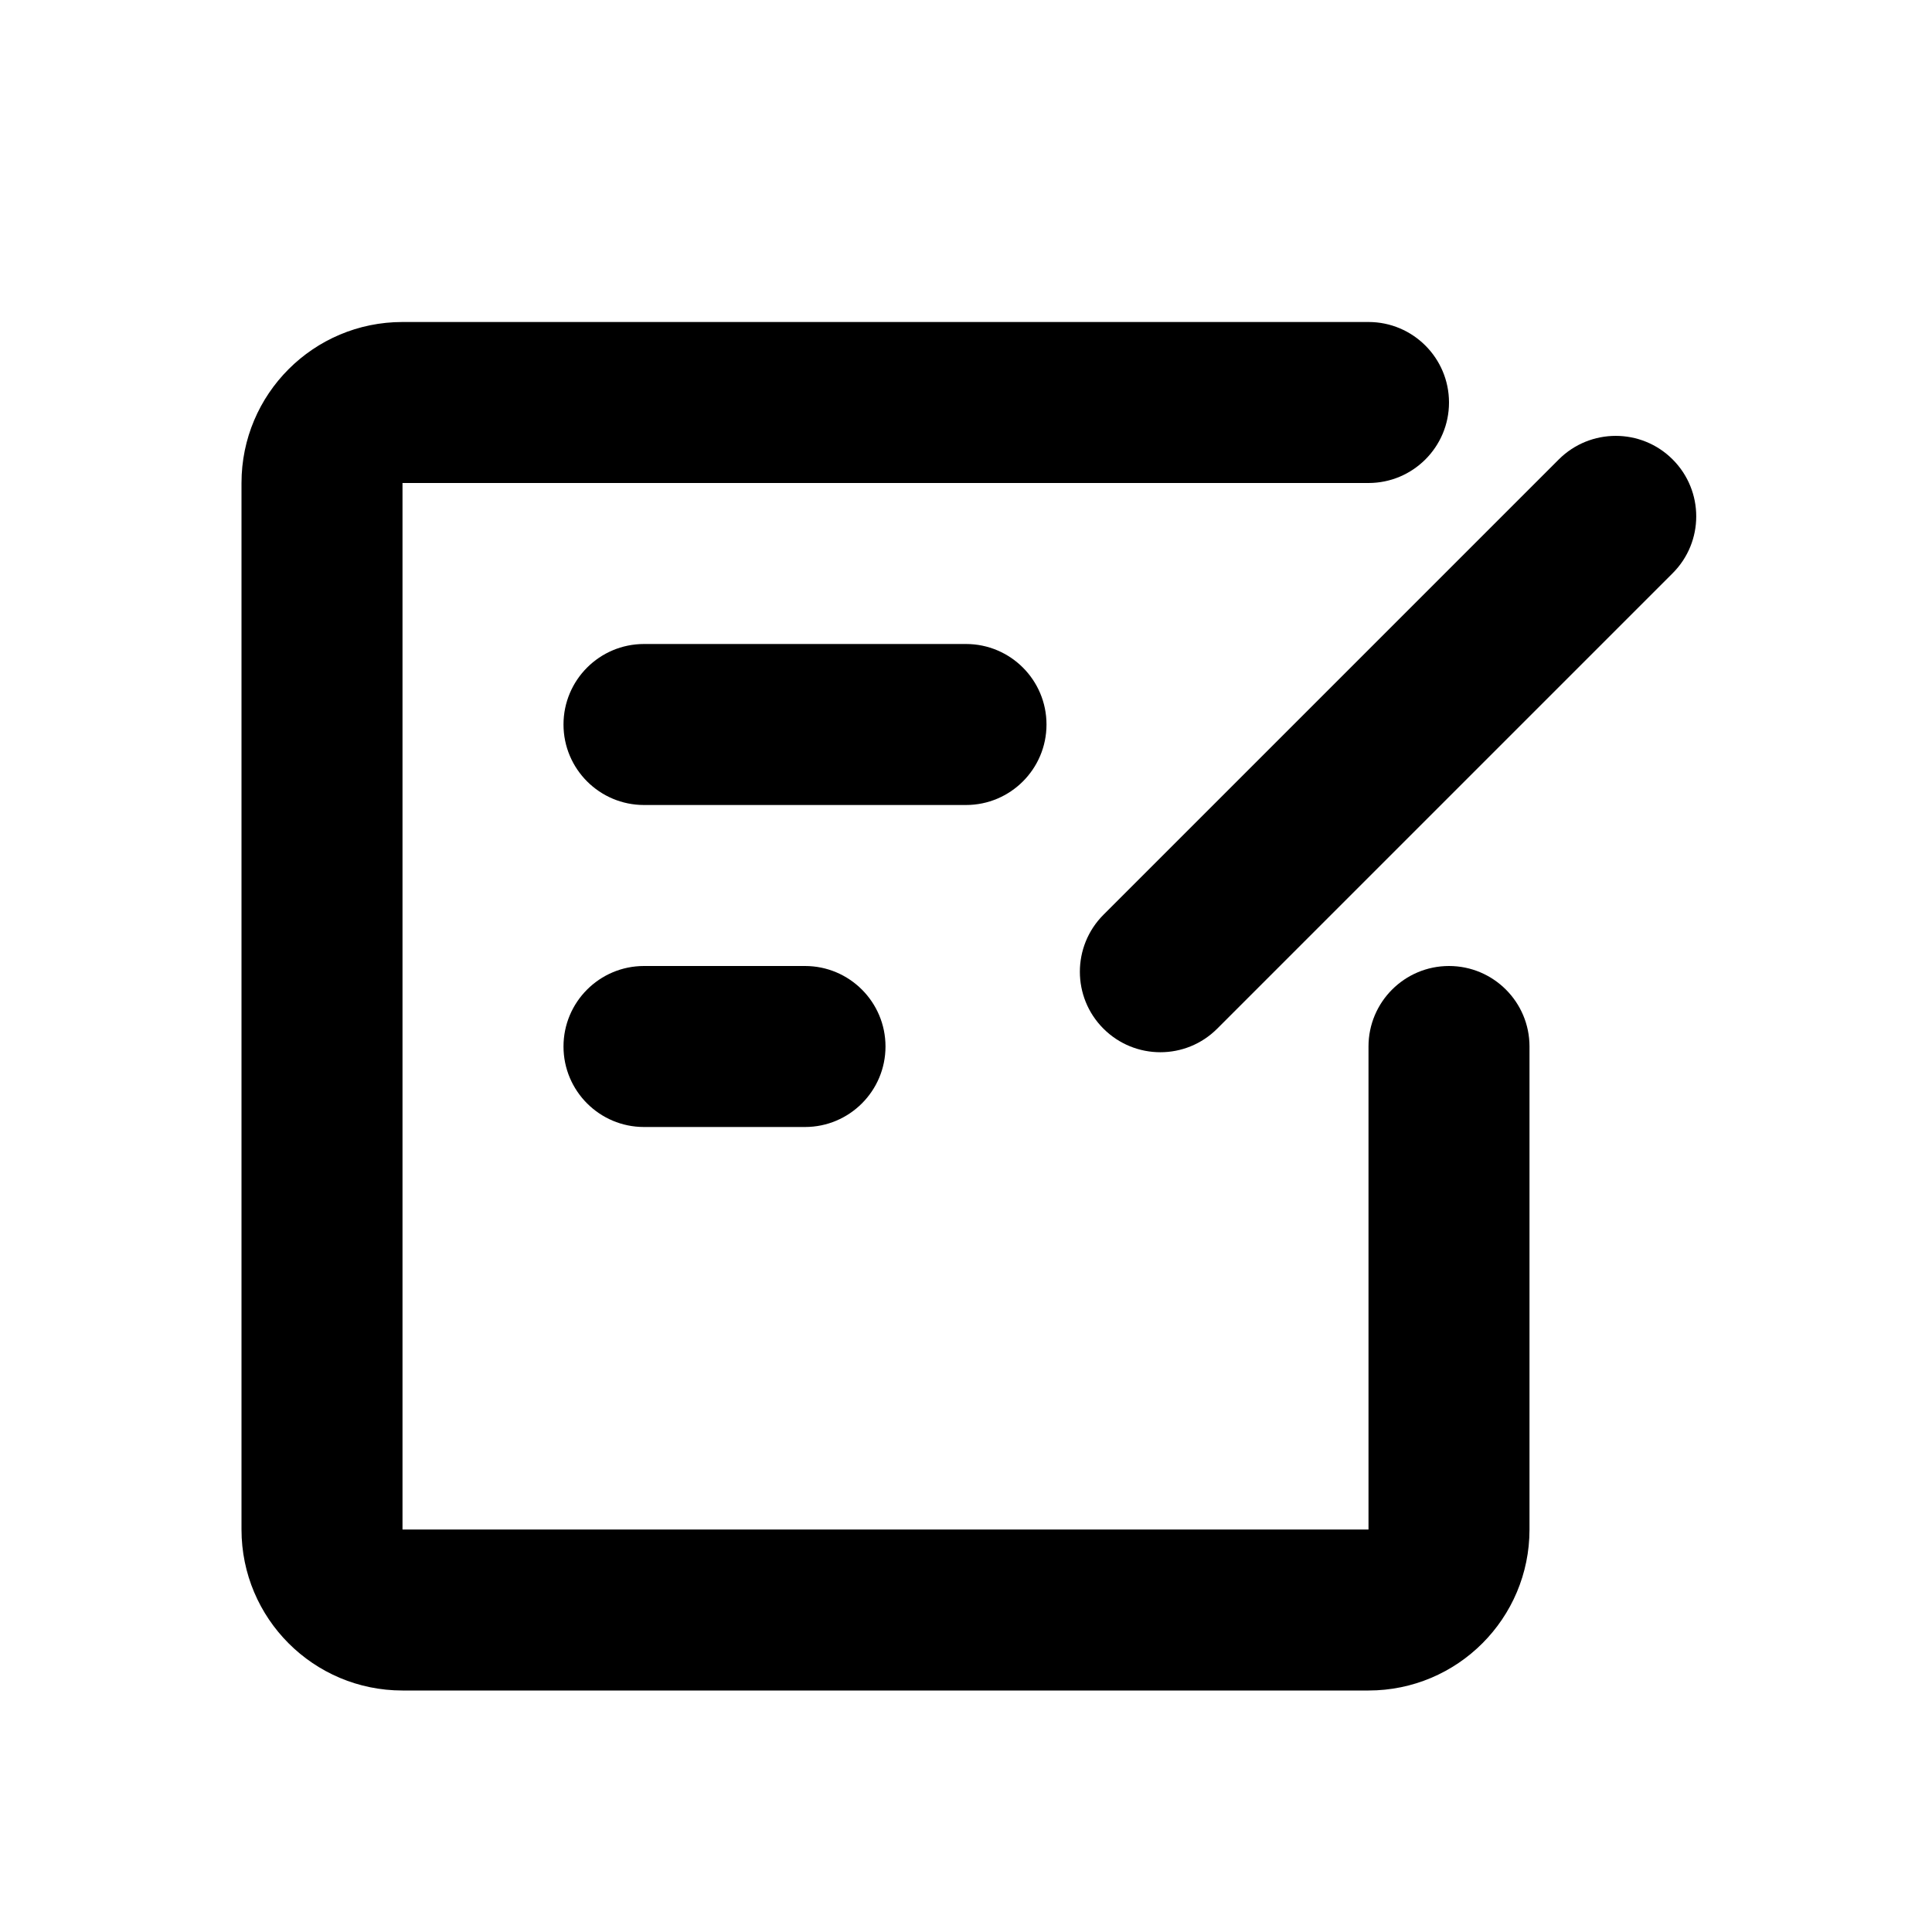
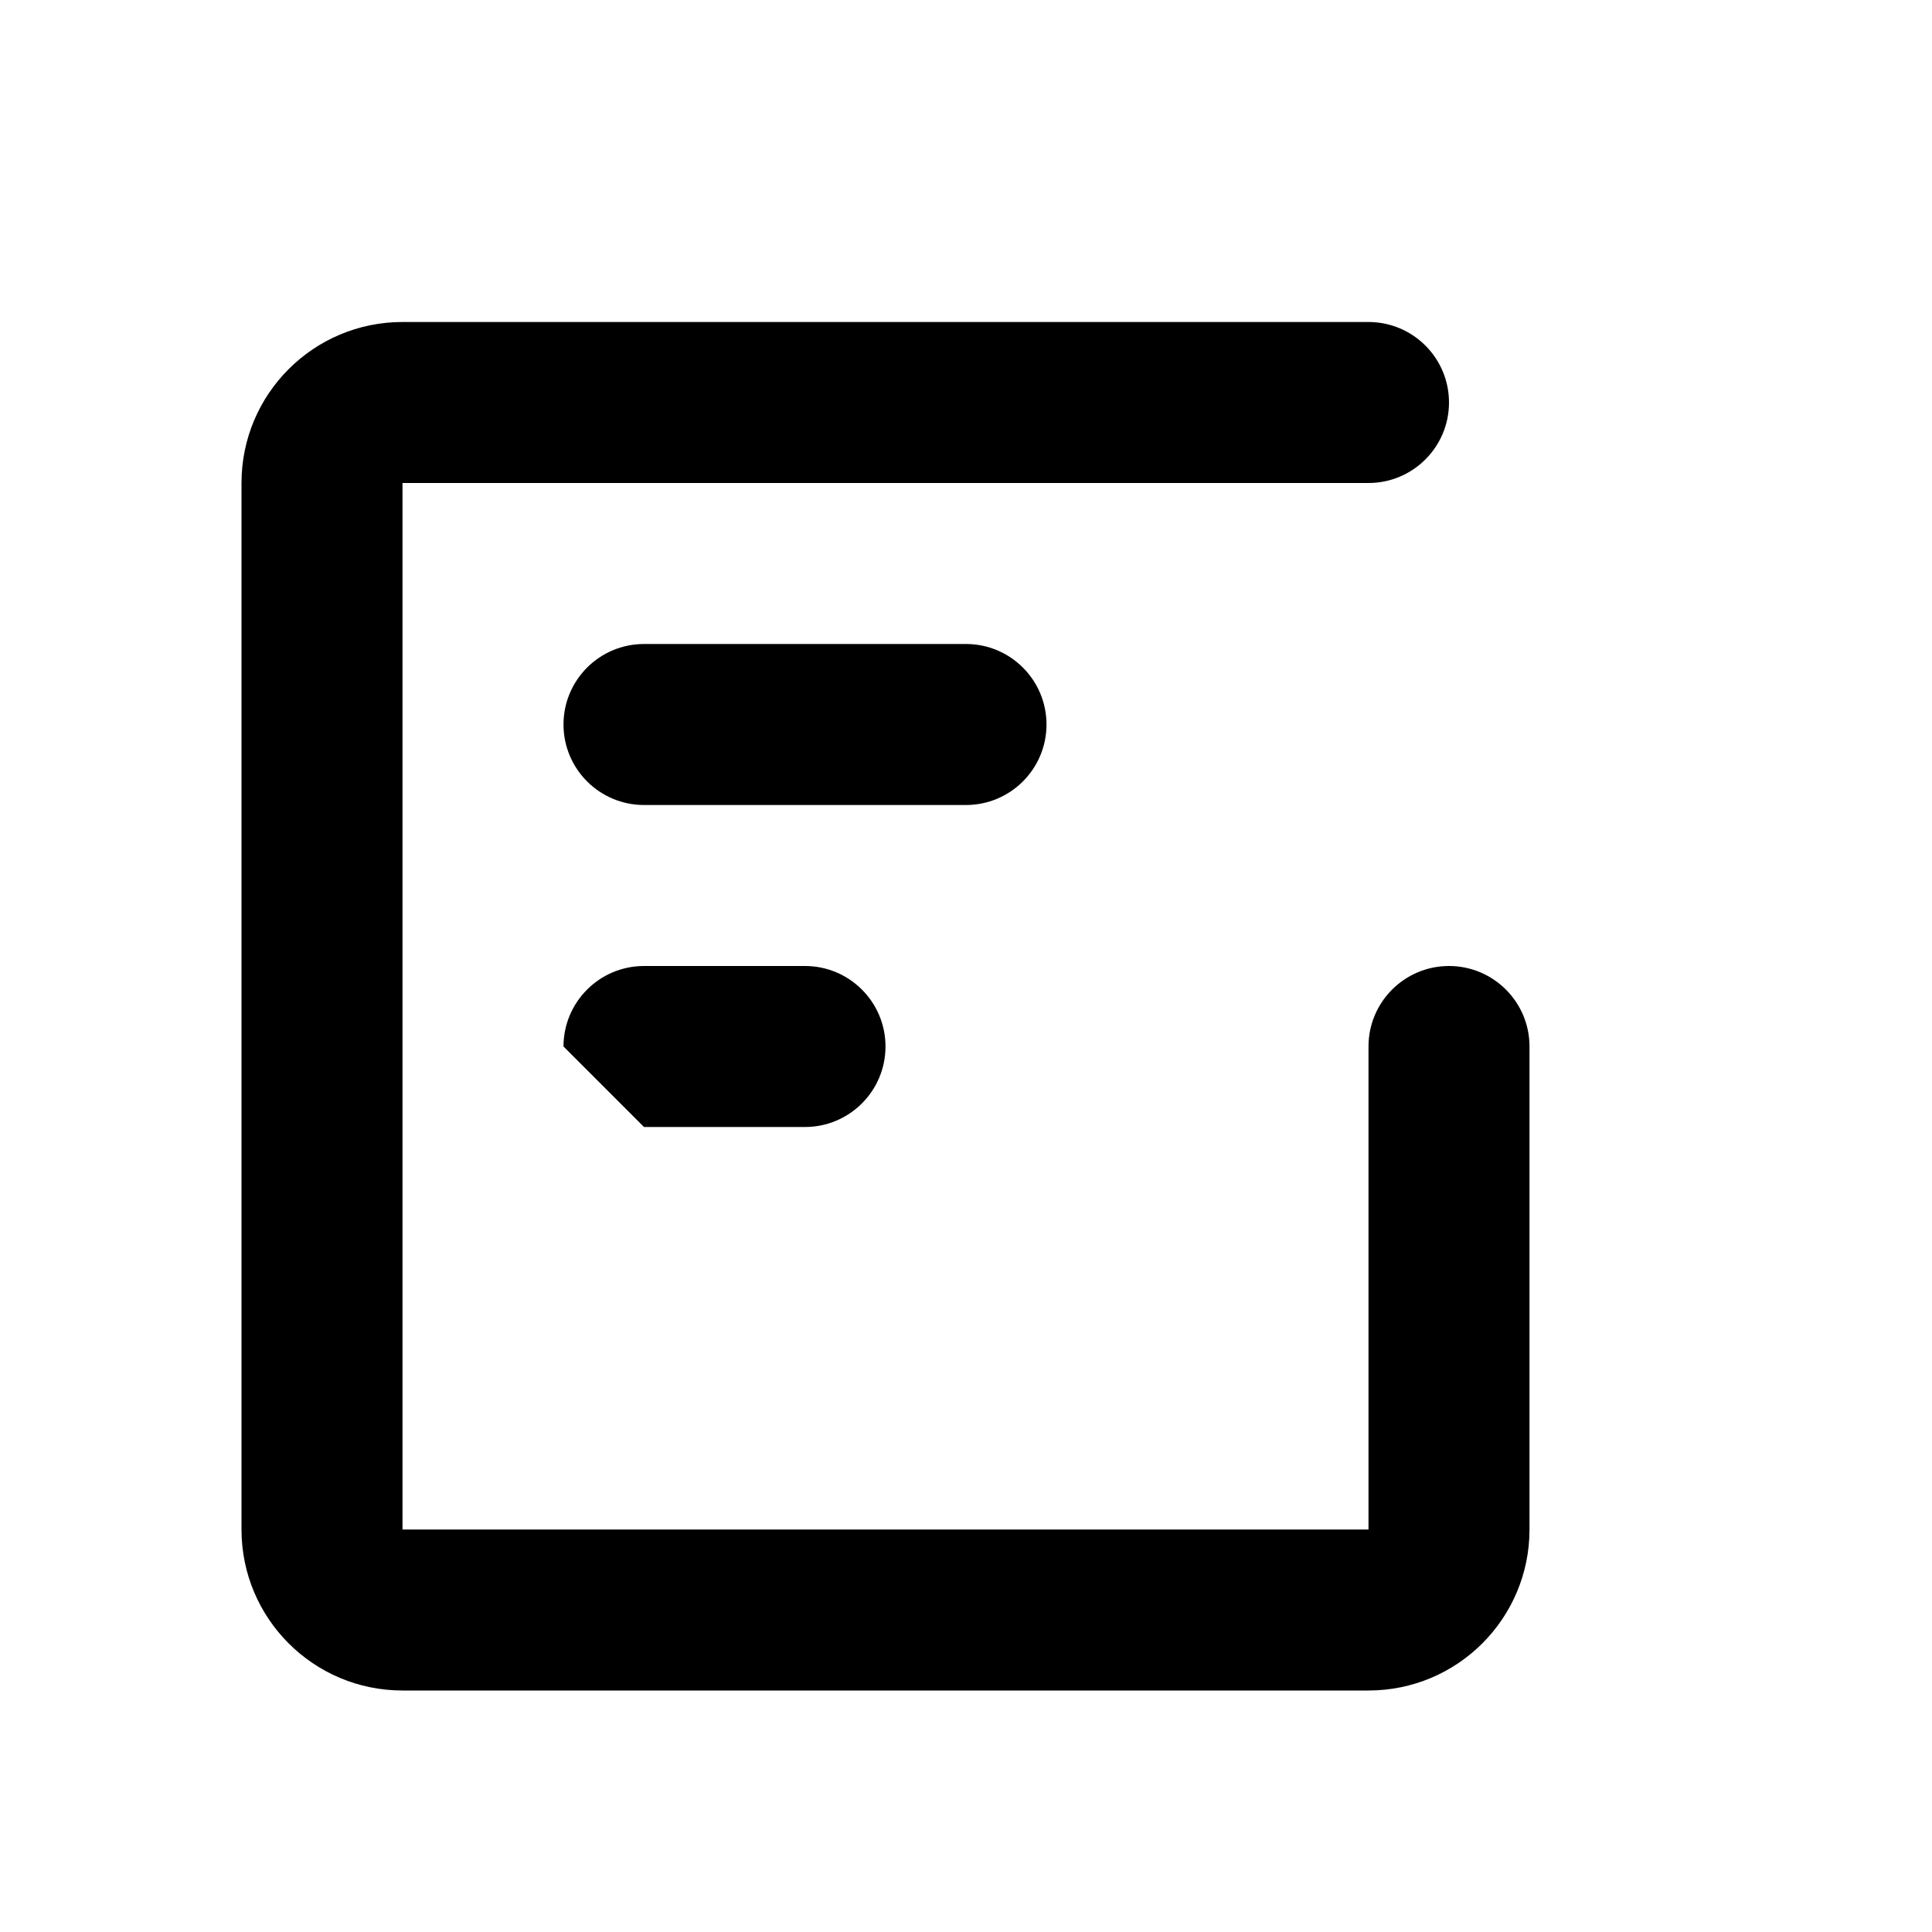
<svg xmlns="http://www.w3.org/2000/svg" width="24" height="24" viewBox="0 0 24 24" fill="none">
  <path fill-rule="evenodd" clip-rule="evenodd" d="M3 6C3 4.895 3.895 4 5 4H17C17.552 4 18 4.448 18 5C18 5.552 17.552 6 17 6H5V19H17V13C17 12.448 17.448 12 18 12C18.552 12 19 12.448 19 13V19C19 20.105 18.105 21 17 21H5C3.895 21 3 20.105 3 19V6Z" fill="black" />
-   <path d="M13.707 12.778C13.317 12.388 13.317 11.755 13.707 11.364L19.364 5.707C19.755 5.317 20.388 5.317 20.778 5.707C21.169 6.098 21.169 6.731 20.778 7.121L15.121 12.778C14.731 13.169 14.098 13.169 13.707 12.778Z" fill="black" />
  <path d="M7 9C7 8.448 7.448 8 8 8H12C12.552 8 13 8.448 13 9C13 9.552 12.552 10 12 10H8C7.448 10 7 9.552 7 9Z" fill="black" />
-   <path d="M7 13C7 12.448 7.448 12 8 12H10C10.552 12 11 12.448 11 13C11 13.552 10.552 14 10 14H8C7.448 14 7 13.552 7 13Z" fill="black" />
+   <path d="M7 13C7 12.448 7.448 12 8 12H10C10.552 12 11 12.448 11 13C11 13.552 10.552 14 10 14H8Z" fill="black" />
</svg>